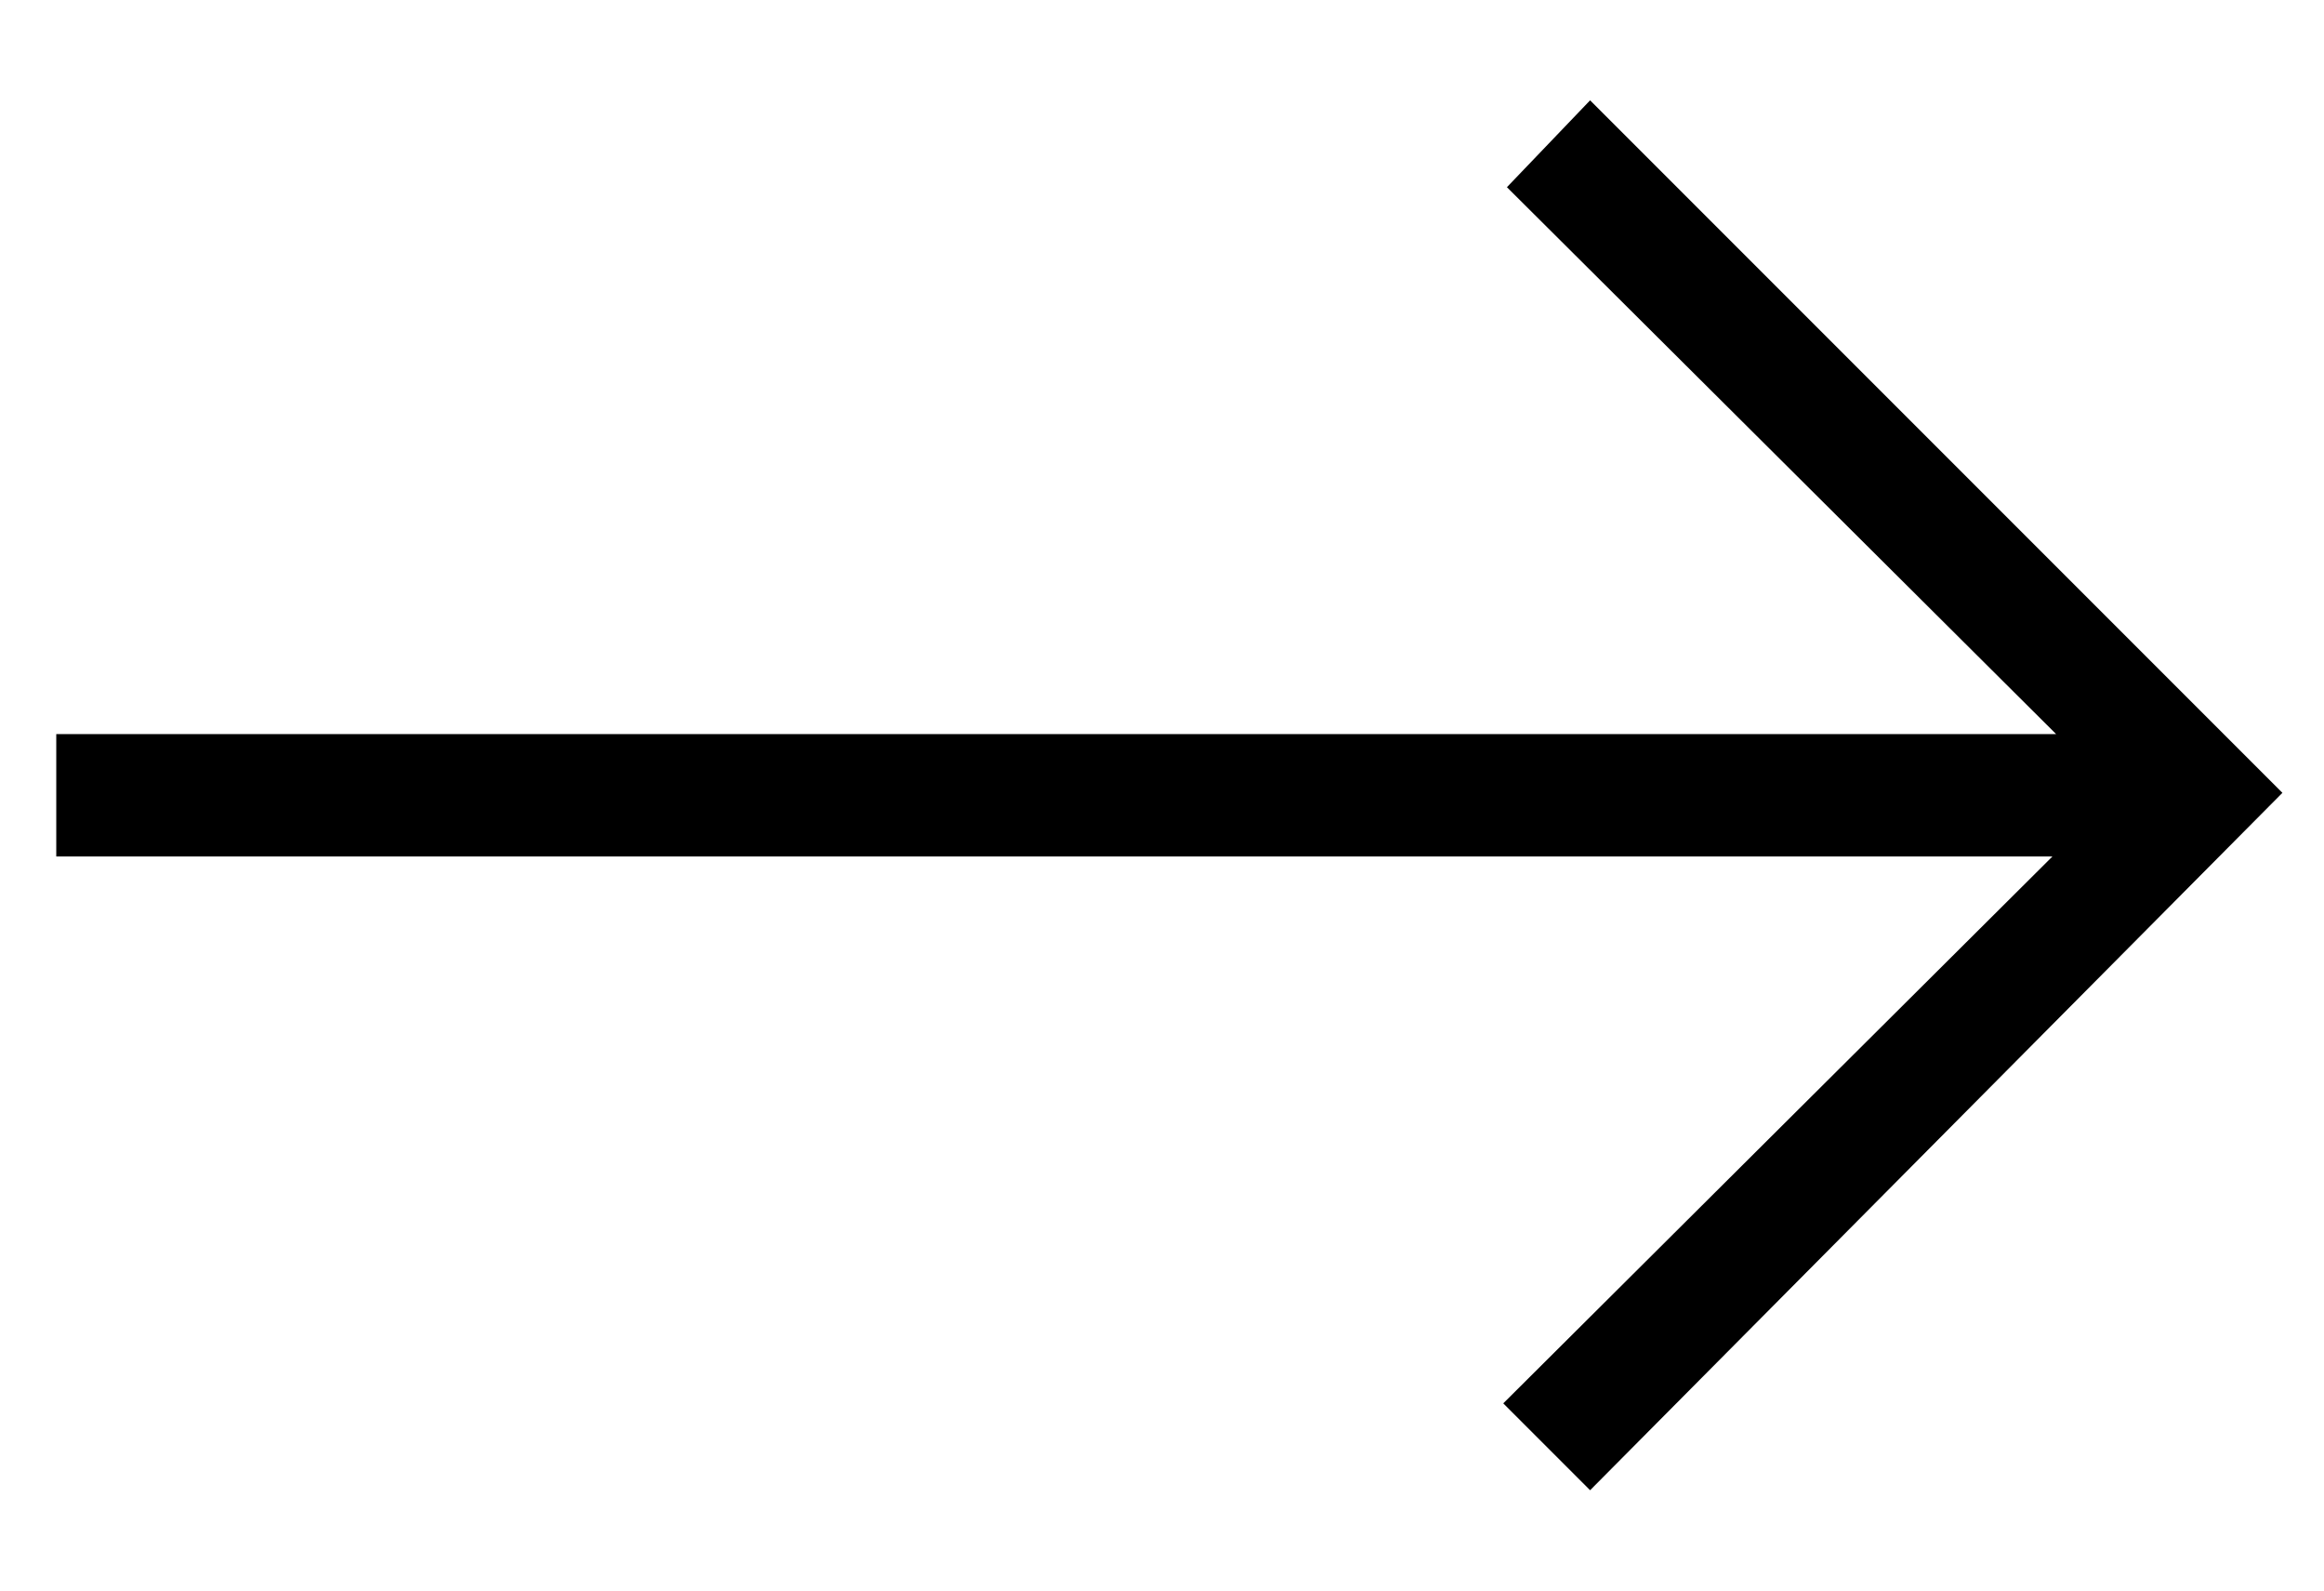
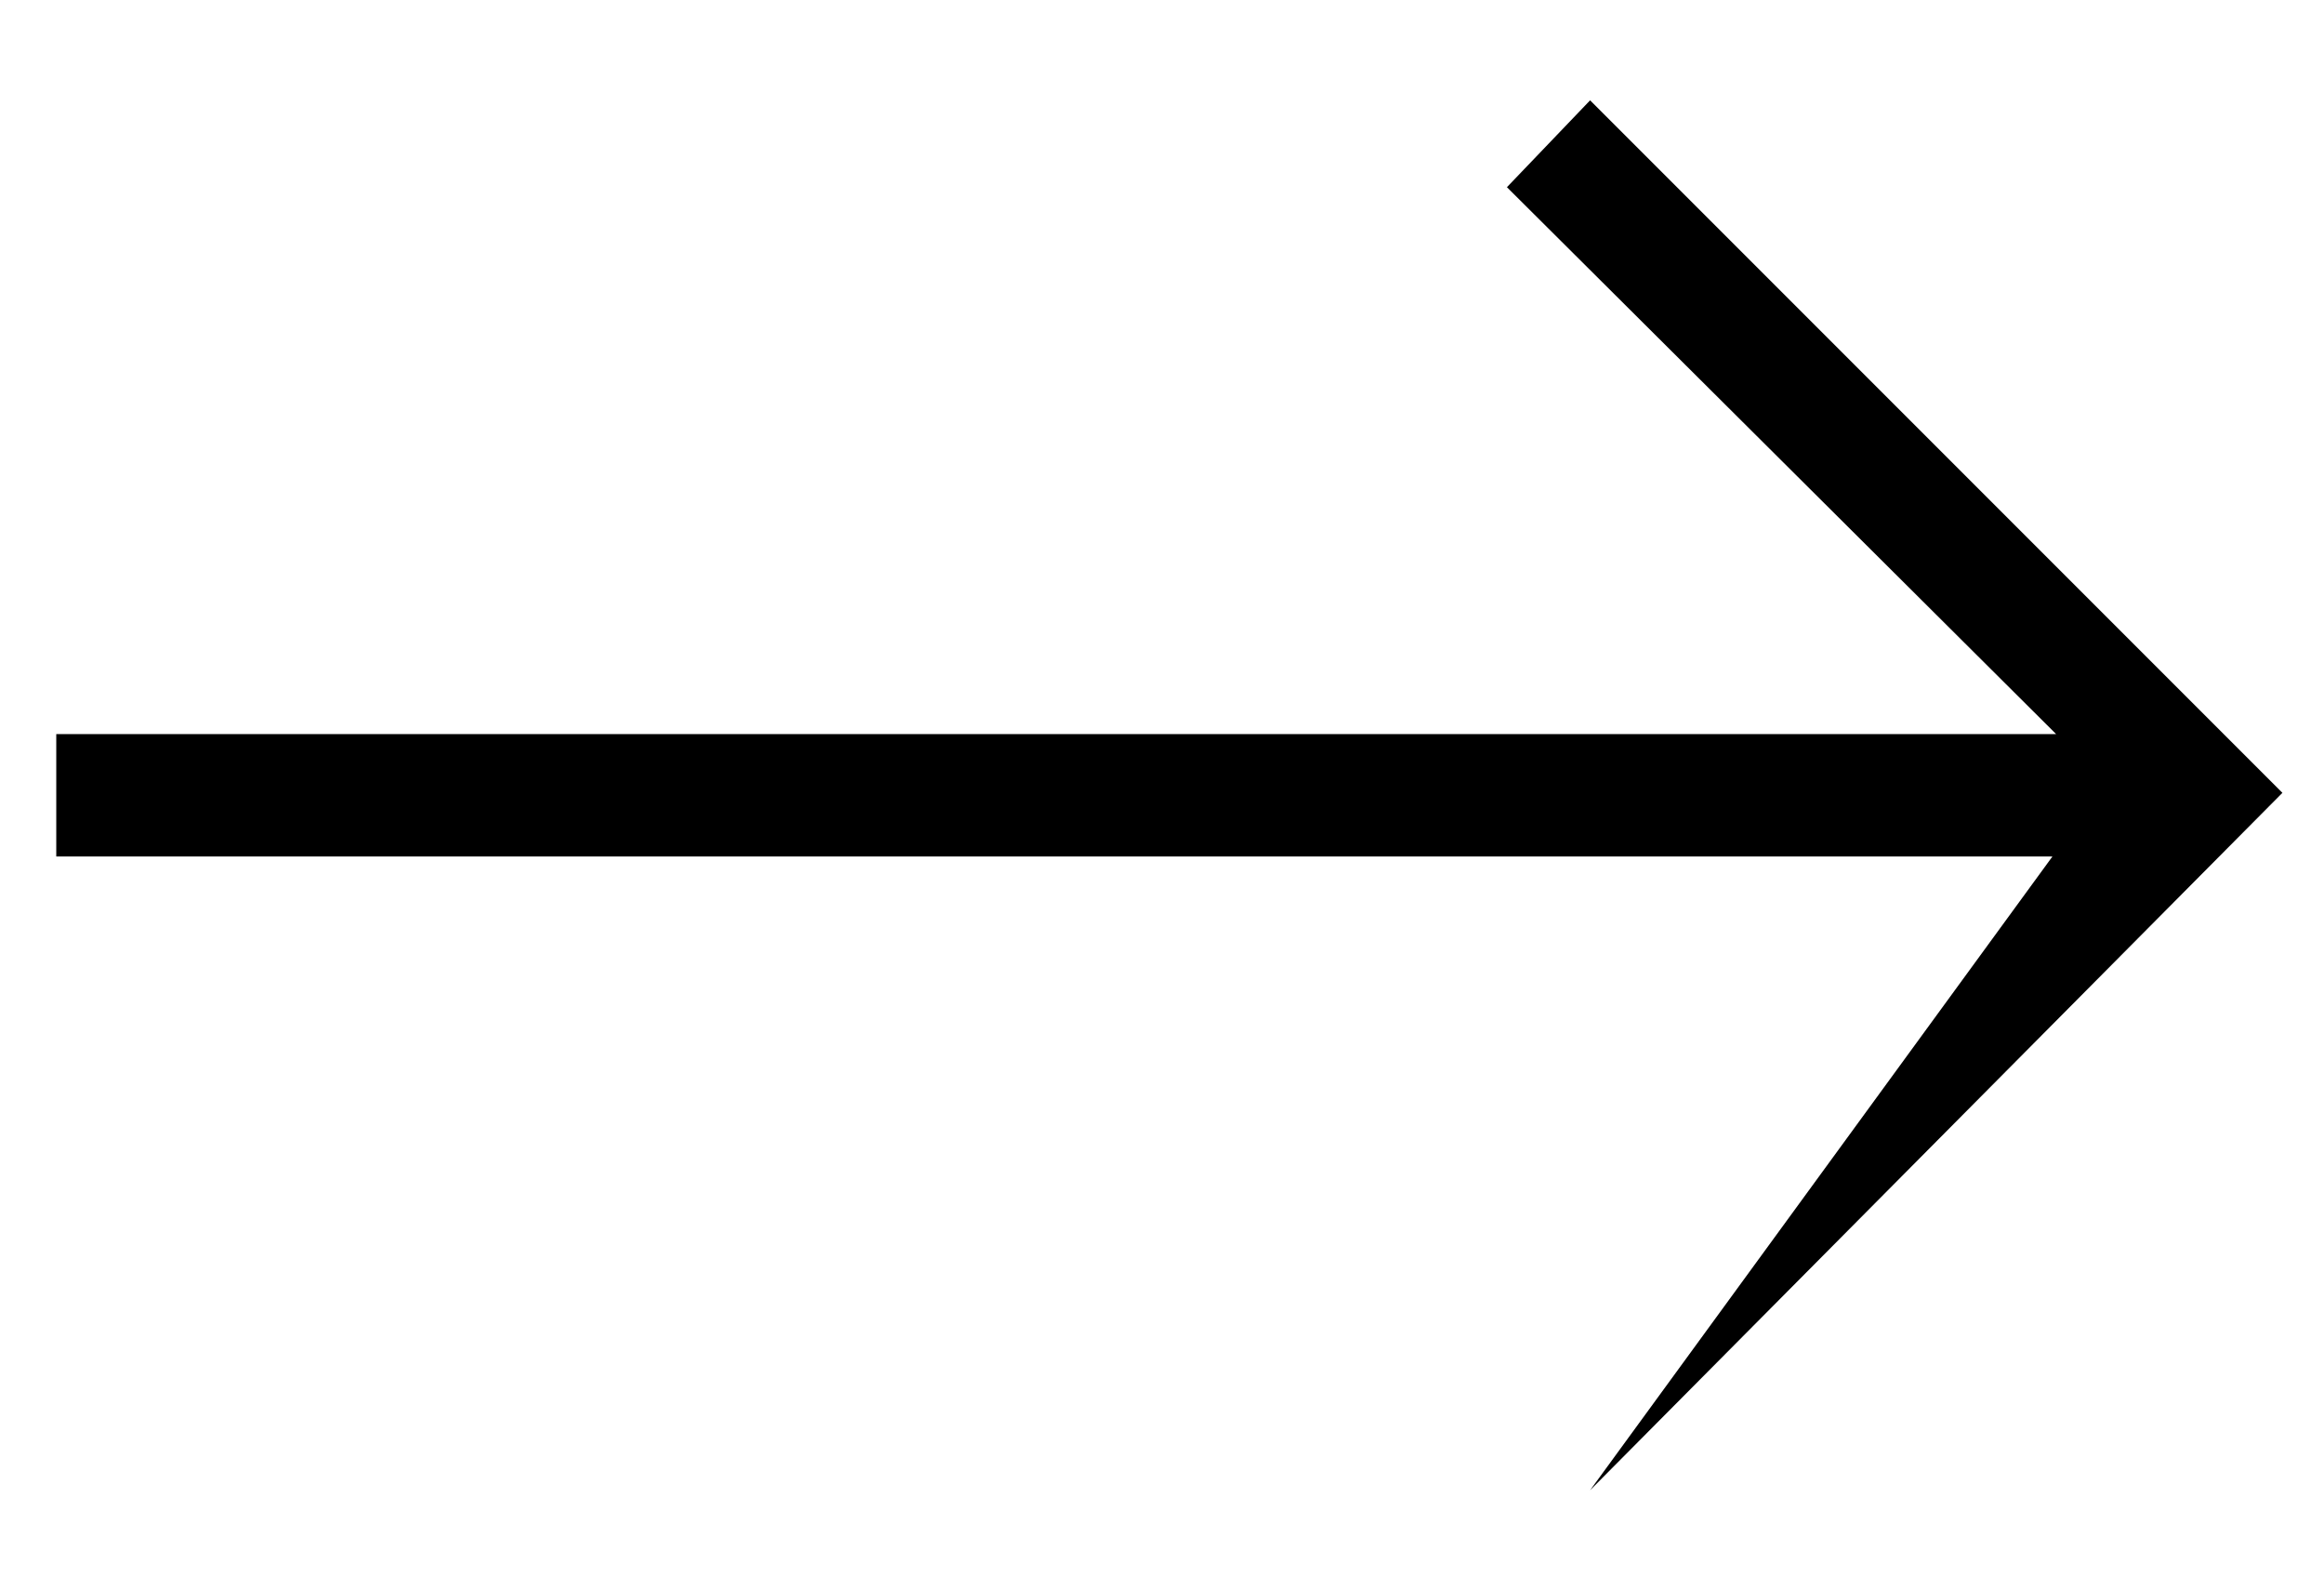
<svg xmlns="http://www.w3.org/2000/svg" id="Layer_1" data-name="Layer 1" viewBox="0 0 19 13">
  <title>arrow</title>
  <g id="Symbols">
    <g id="CTA---text-_-arrow-_18_" data-name="CTA---text-+-arrow-(18)">
      <g id="CTA---read-more">
-         <path id="Combined-Shape" d="M16.78,7H.46V6H16.81L12.32,1.53,13,.82l5.66,5.66,0,0,0,0L13,12.18l-.71-.71Z" />
+         <path id="Combined-Shape" d="M16.78,7H.46V6H16.81L12.32,1.53,13,.82l5.66,5.66,0,0,0,0L13,12.18Z" />
      </g>
    </g>
  </g>
</svg>